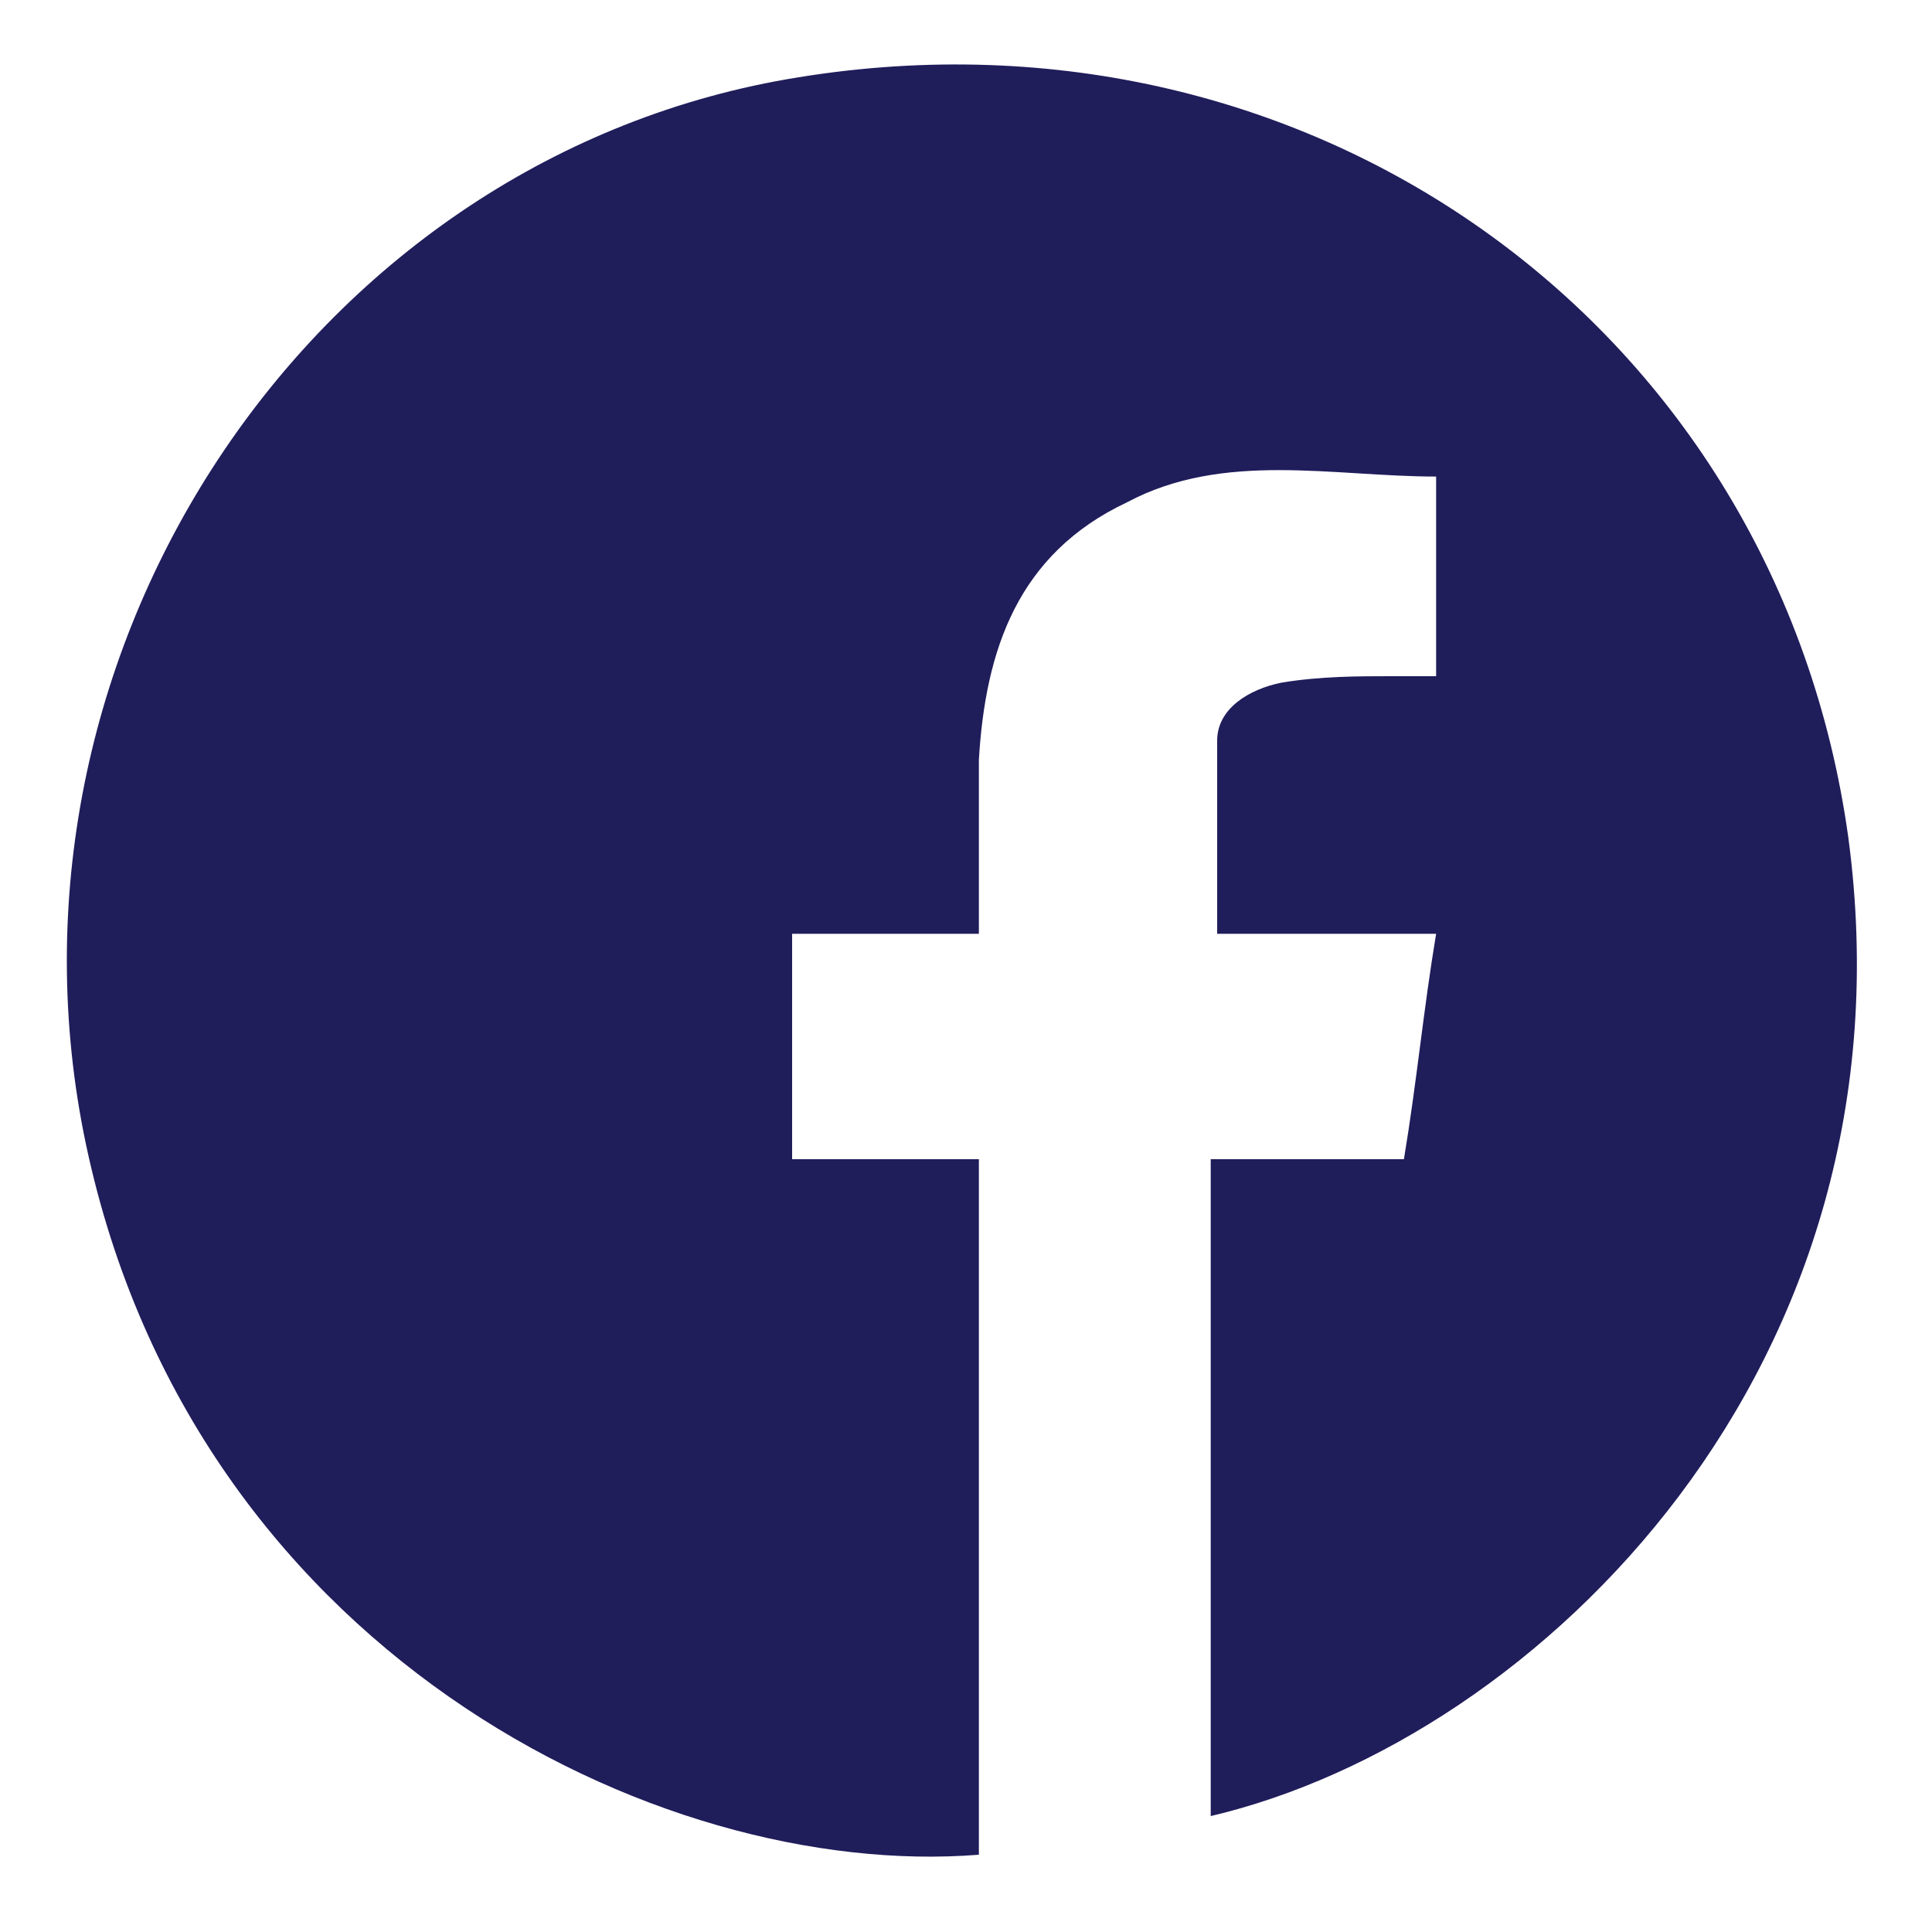
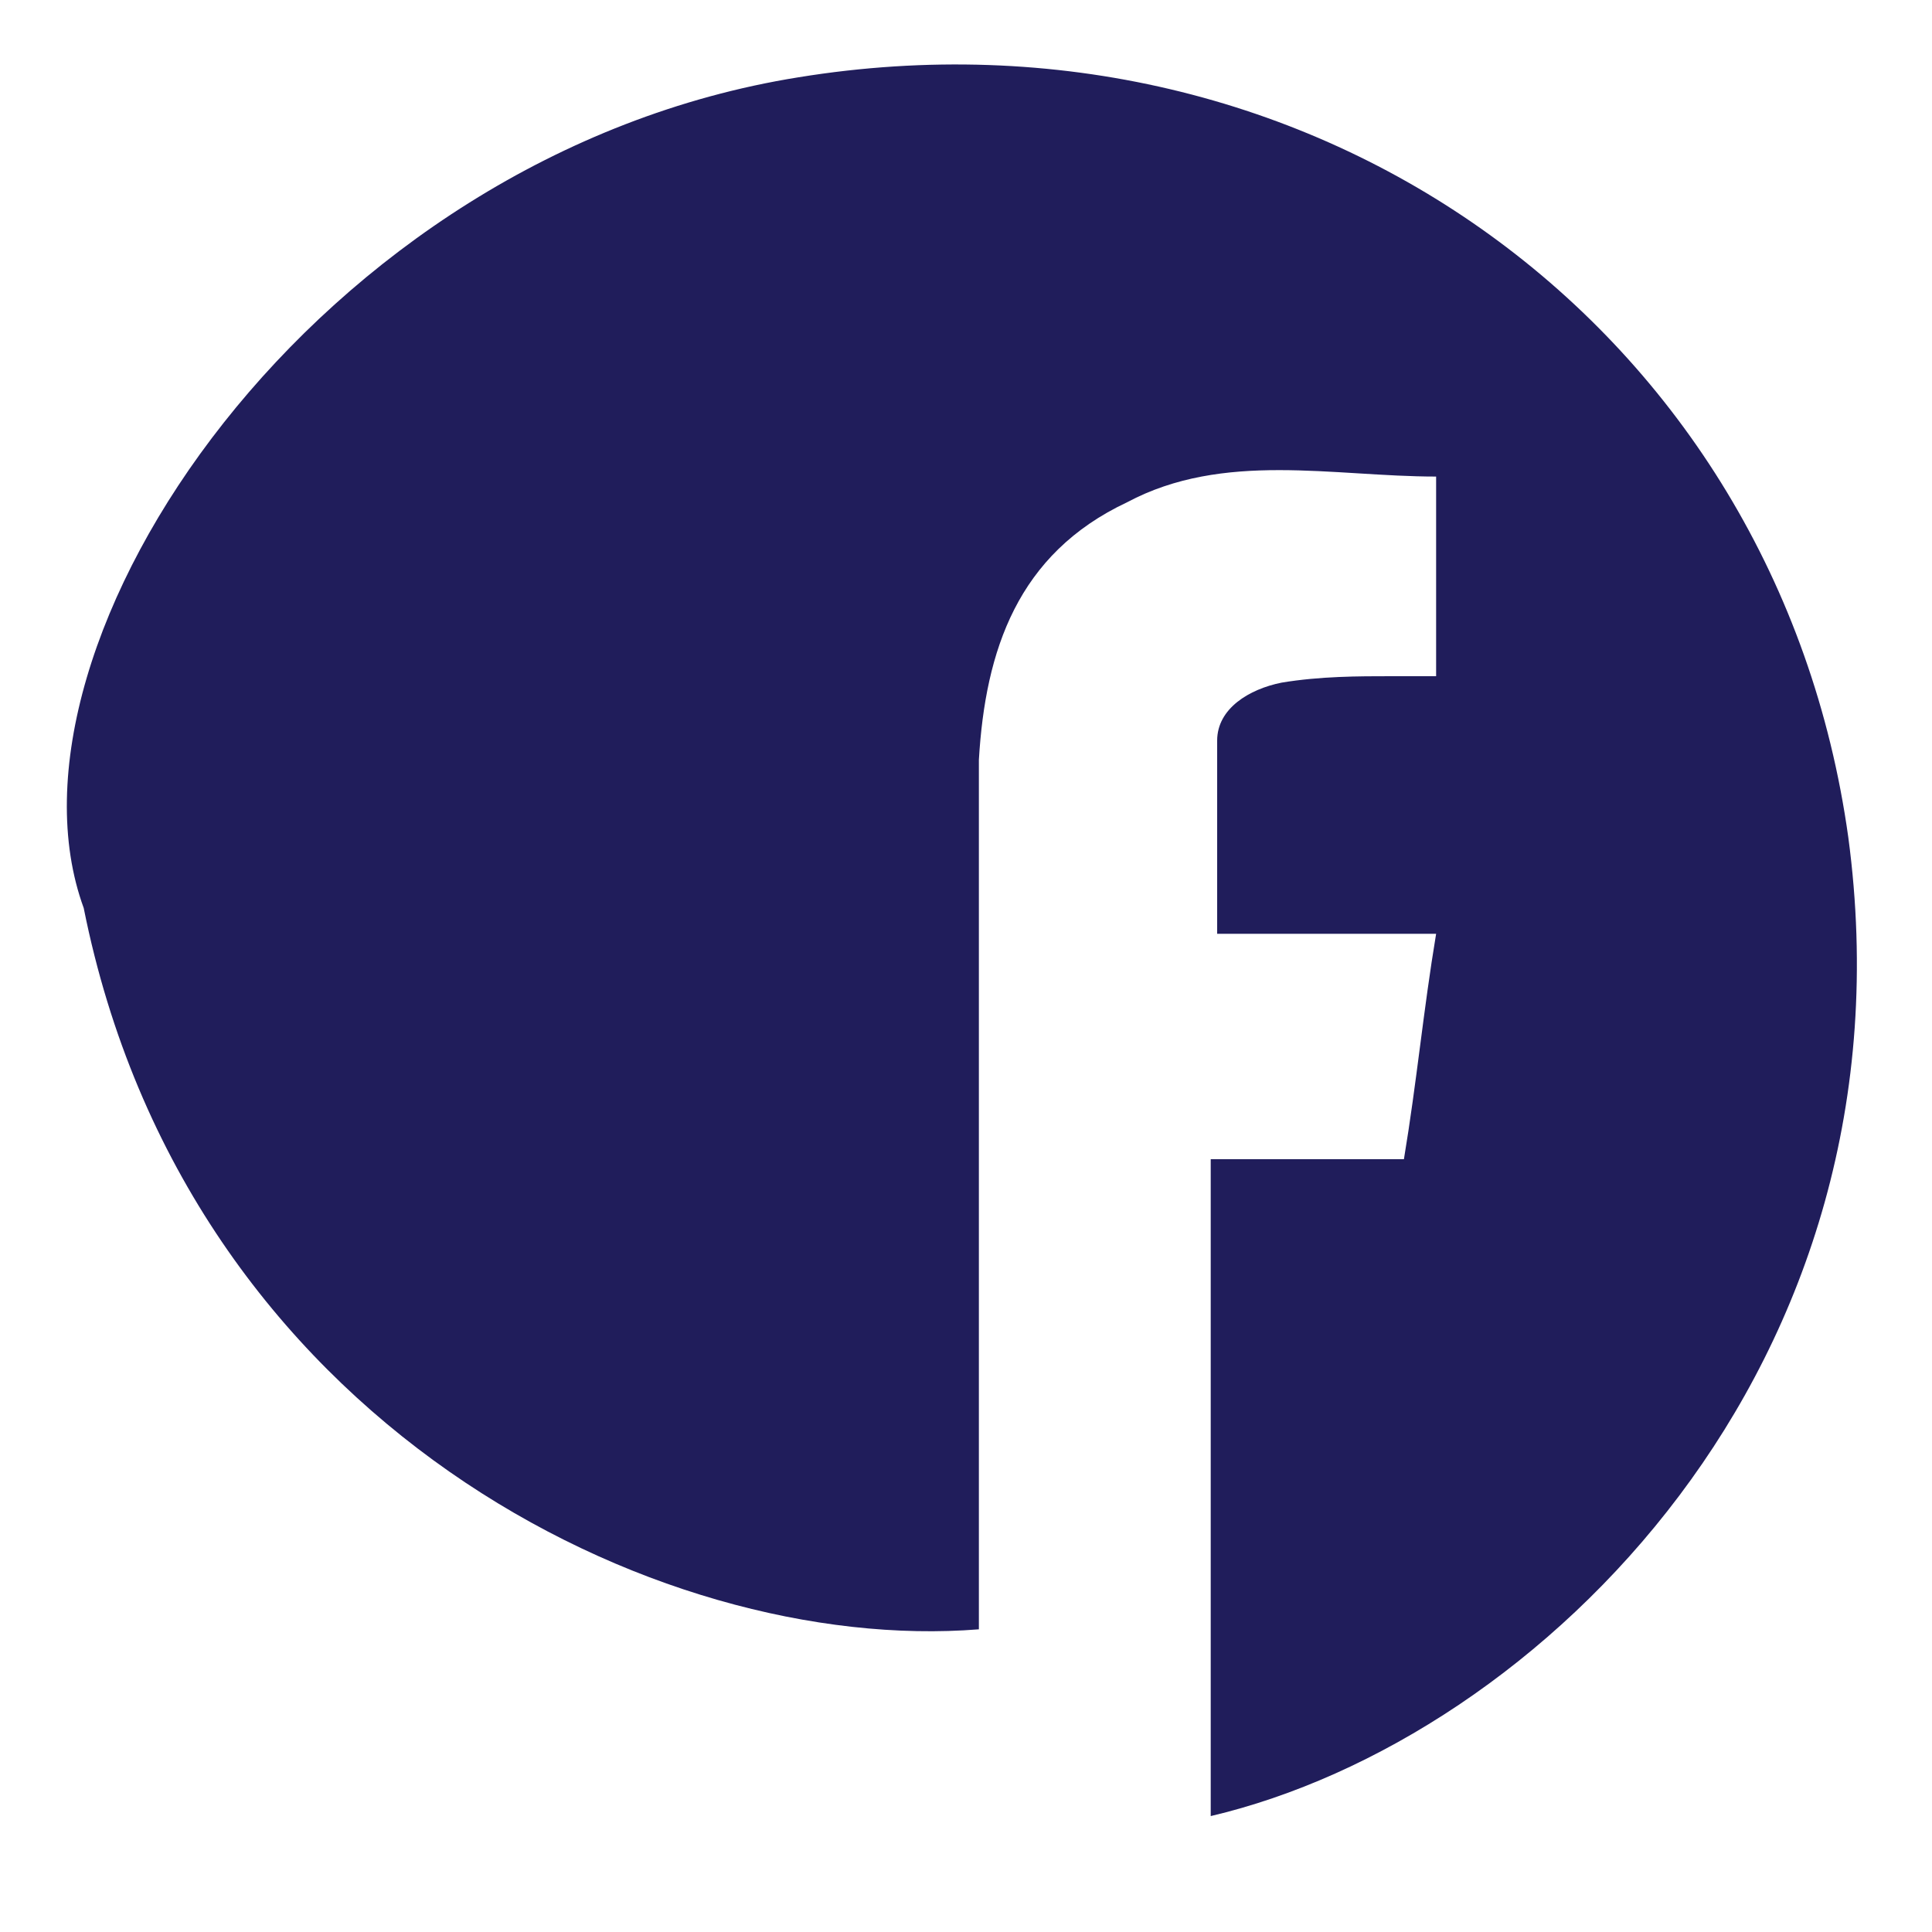
<svg xmlns="http://www.w3.org/2000/svg" version="1.1" id="Layer_1" x="0px" y="0px" viewBox="0 0 30 30" style="enable-background:new 0 0 30 30;" xml:space="preserve">
  <style type="text/css">
	.st0{fill:#201D5B;}
</style>
-   <path class="st0" d="M18.8,28.2V18h3c0.2-1.2,0.3-2.3,0.5-3.5h-3.4c0-1,0-2,0-3c0-0.5,0.5-0.8,1-0.9c0.6-0.1,1.2-0.1,1.7-0.1  c0.2,0,0.5,0,0.7,0V7.4c-1.6,0-3.3-0.4-4.8,0.4c-1.7,0.8-2.2,2.3-2.3,4c0,0.9,0,1.7,0,2.7h-2.9v3.5h2.9v10.8  c-5,0.4-12.3-3.2-13.9-11.2C-0.2,10,4.9,2.4,12.4,1.2C20.4-0.1,27.6,5.1,28.7,13C29.8,21.2,23.9,27,18.8,28.2" />
+   <path class="st0" d="M18.8,28.2V18h3c0.2-1.2,0.3-2.3,0.5-3.5h-3.4c0-1,0-2,0-3c0-0.5,0.5-0.8,1-0.9c0.6-0.1,1.2-0.1,1.7-0.1  c0.2,0,0.5,0,0.7,0V7.4c-1.6,0-3.3-0.4-4.8,0.4c-1.7,0.8-2.2,2.3-2.3,4c0,0.9,0,1.7,0,2.7h-2.9h2.9v10.8  c-5,0.4-12.3-3.2-13.9-11.2C-0.2,10,4.9,2.4,12.4,1.2C20.4-0.1,27.6,5.1,28.7,13C29.8,21.2,23.9,27,18.8,28.2" />
</svg>